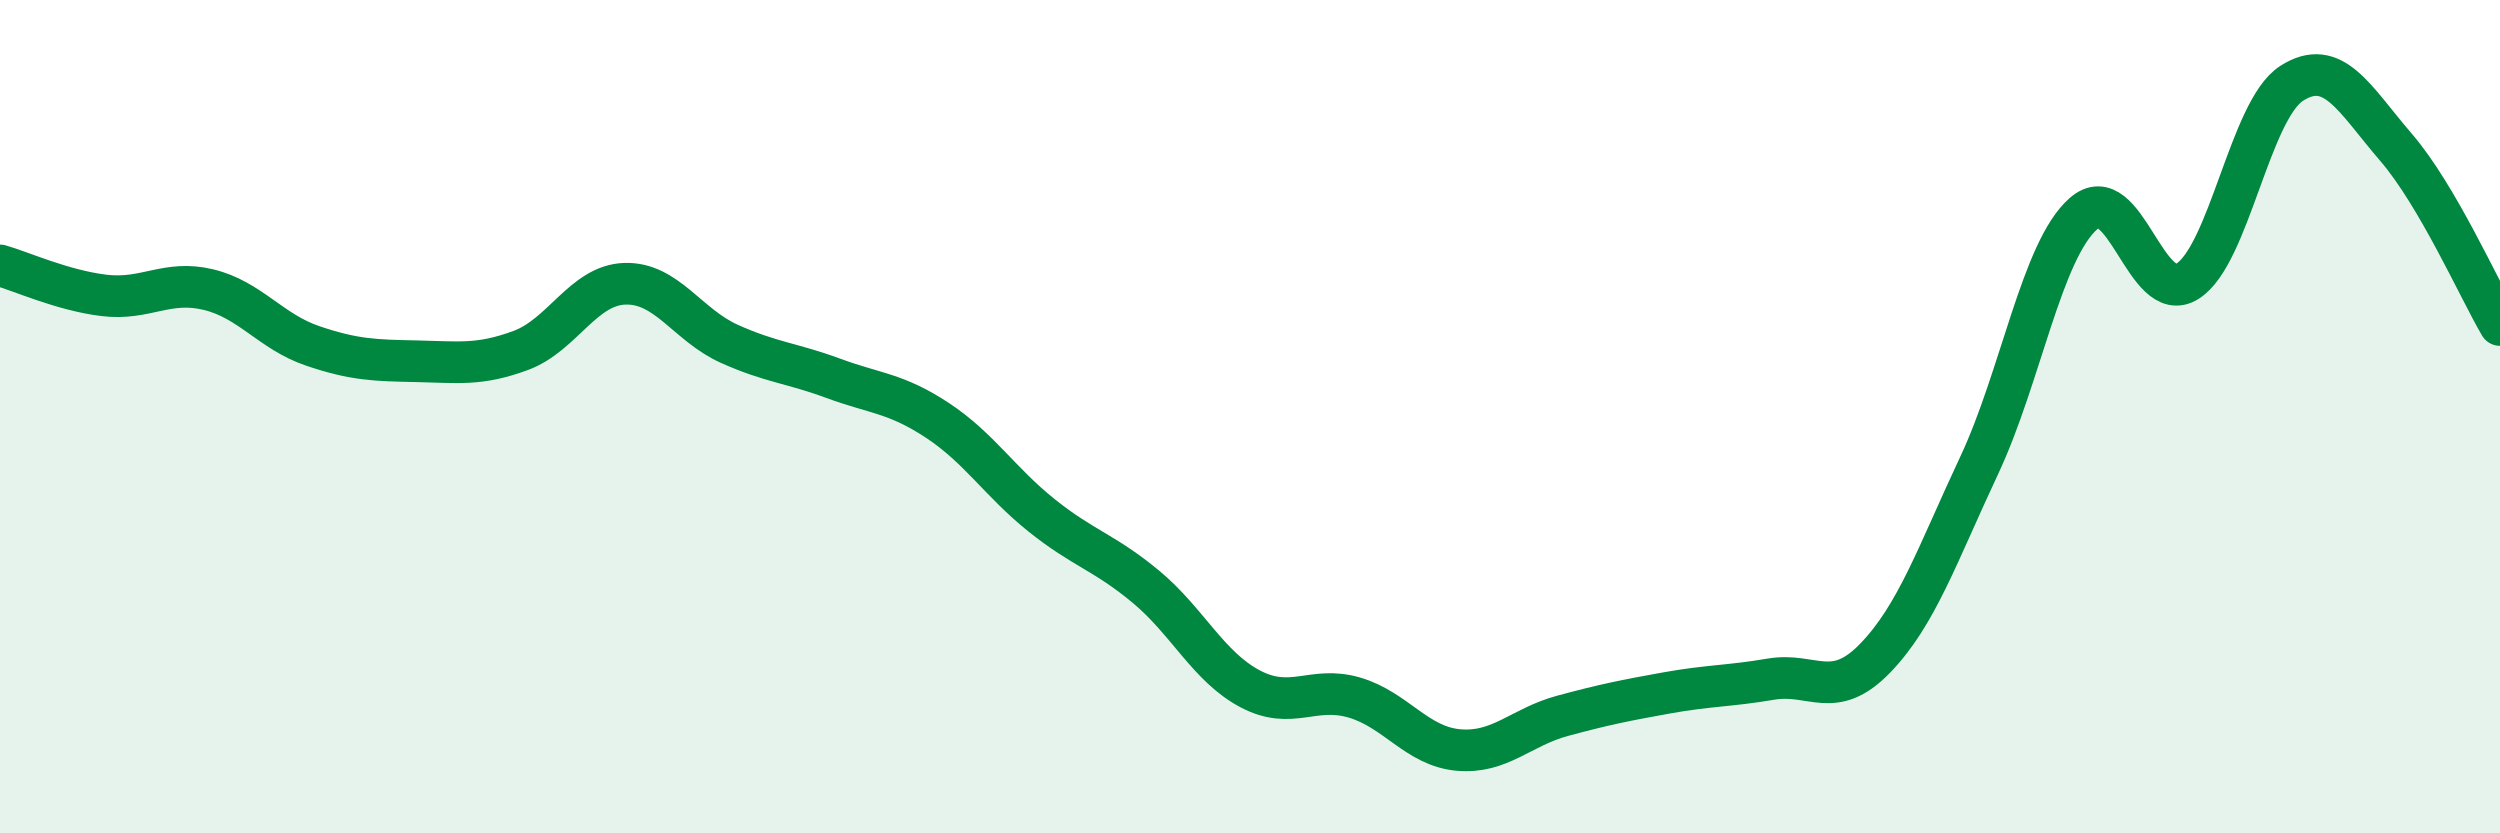
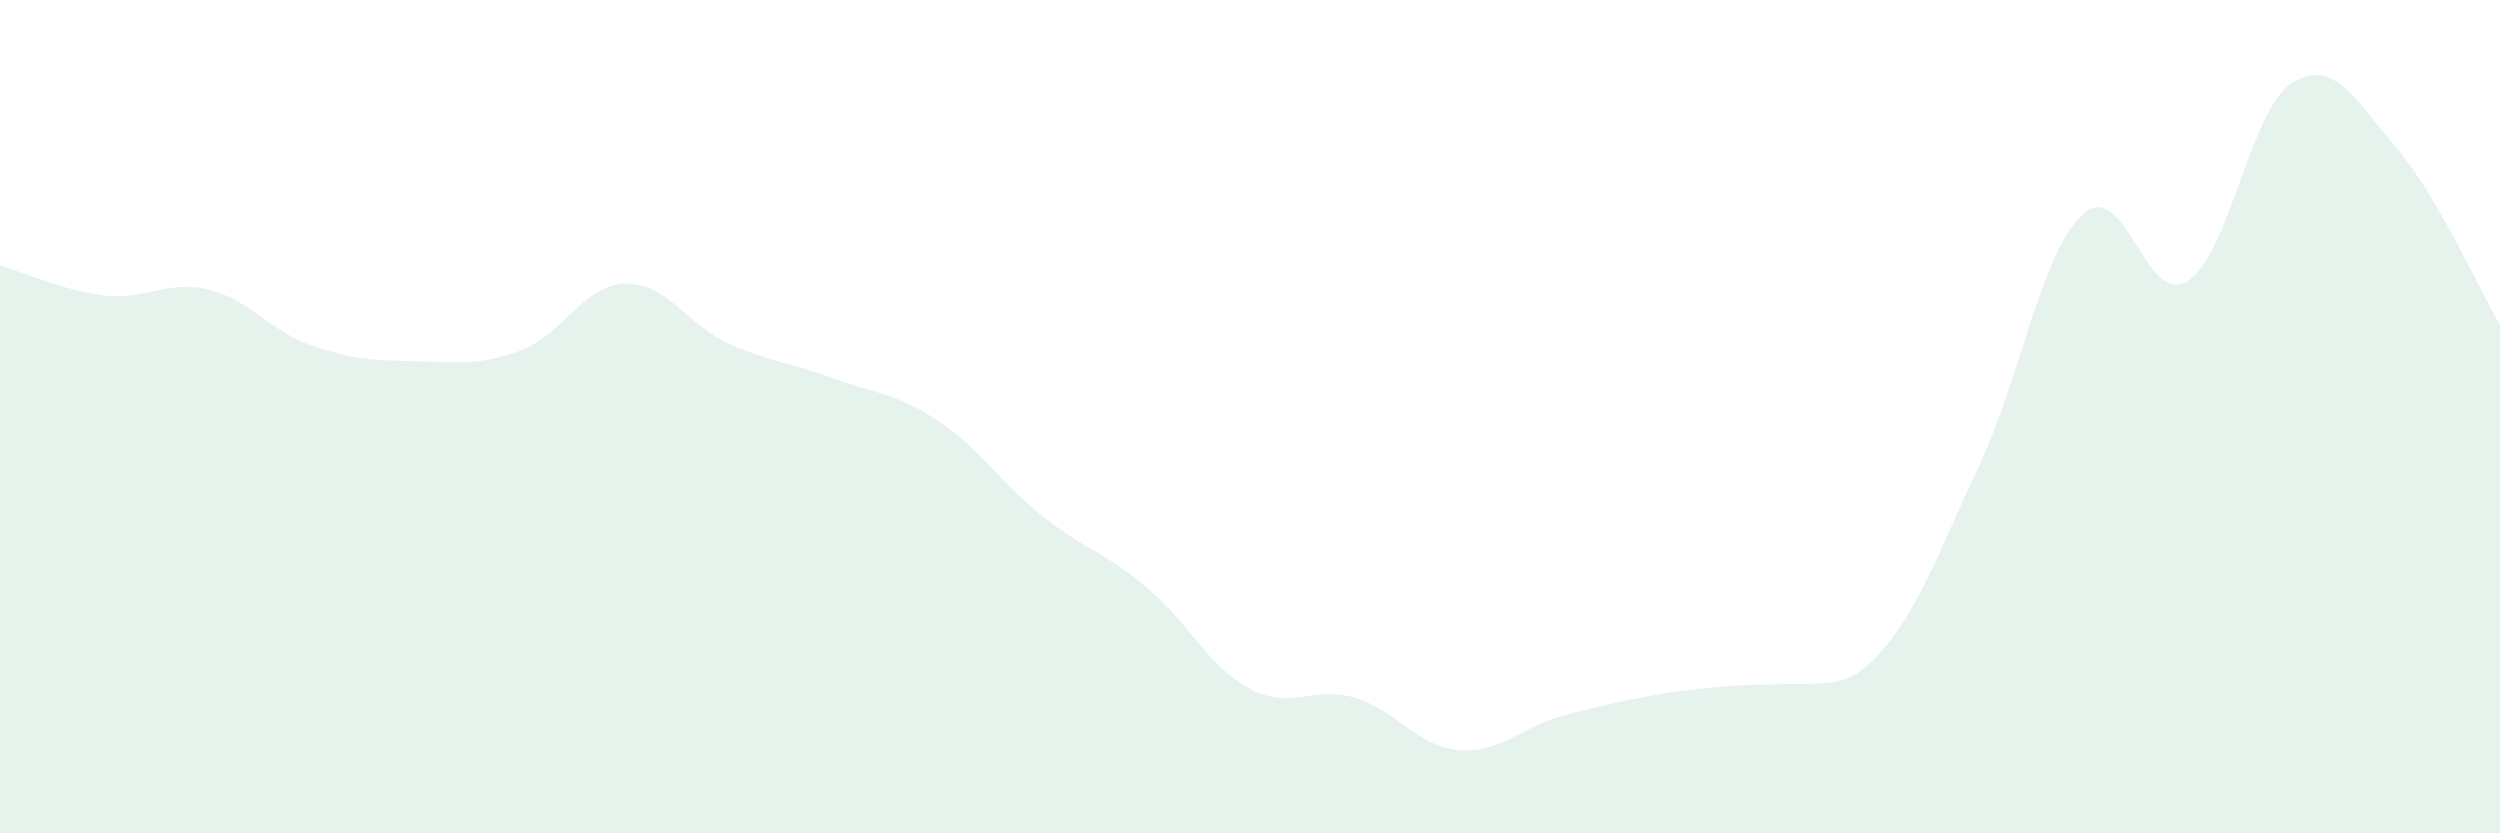
<svg xmlns="http://www.w3.org/2000/svg" width="60" height="20" viewBox="0 0 60 20">
-   <path d="M 0,6.37 C 0.5,6.51 1.5,6.97 2.5,7.09 C 3.5,7.21 4,6.71 5,6.95 C 6,7.19 6.5,7.96 7.5,8.3 C 8.5,8.64 9,8.65 10,8.67 C 11,8.69 11.5,8.78 12.5,8.41 C 13.5,8.04 14,6.84 15,6.81 C 16,6.78 16.5,7.8 17.5,8.25 C 18.5,8.7 19,8.71 20,9.08 C 21,9.45 21.5,9.43 22.5,10.09 C 23.5,10.75 24,11.57 25,12.37 C 26,13.17 26.5,13.25 27.5,14.08 C 28.5,14.91 29,16 30,16.53 C 31,17.06 31.5,16.45 32.5,16.74 C 33.5,17.03 34,17.91 35,18 C 36,18.09 36.5,17.45 37.5,17.18 C 38.5,16.91 39,16.81 40,16.63 C 41,16.45 41.5,16.47 42.5,16.3 C 43.5,16.13 44,16.83 45,15.8 C 46,14.77 46.5,13.3 47.5,11.17 C 48.5,9.04 49,6.01 50,5.13 C 51,4.25 51.5,7.38 52.5,6.75 C 53.5,6.12 54,2.64 55,2 C 56,1.36 56.5,2.37 57.5,3.53 C 58.5,4.69 59.5,6.95 60,7.8L60 20L0 20Z" fill="#008740" opacity="0.1" stroke-linecap="round" stroke-linejoin="round" />
-   <path d="M 0,6.37 C 0.5,6.51 1.5,6.97 2.5,7.09 C 3.5,7.21 4,6.71 5,6.95 C 6,7.19 6.5,7.96 7.5,8.3 C 8.5,8.64 9,8.65 10,8.67 C 11,8.69 11.5,8.78 12.5,8.41 C 13.5,8.04 14,6.84 15,6.81 C 16,6.78 16.5,7.8 17.5,8.25 C 18.5,8.7 19,8.71 20,9.08 C 21,9.45 21.5,9.43 22.5,10.09 C 23.5,10.75 24,11.57 25,12.37 C 26,13.17 26.5,13.25 27.5,14.08 C 28.5,14.91 29,16 30,16.53 C 31,17.06 31.5,16.45 32.5,16.74 C 33.5,17.03 34,17.91 35,18 C 36,18.09 36.5,17.45 37.5,17.18 C 38.5,16.91 39,16.81 40,16.63 C 41,16.45 41.5,16.47 42.5,16.3 C 43.5,16.13 44,16.83 45,15.8 C 46,14.77 46.5,13.3 47.5,11.17 C 48.5,9.04 49,6.01 50,5.13 C 51,4.25 51.5,7.38 52.5,6.75 C 53.5,6.12 54,2.64 55,2 C 56,1.36 56.5,2.37 57.5,3.53 C 58.5,4.69 59.5,6.95 60,7.8" stroke="#008740" stroke-width="1" fill="none" stroke-linecap="round" stroke-linejoin="round" />
+   <path d="M 0,6.37 C 0.5,6.51 1.5,6.97 2.5,7.09 C 3.5,7.21 4,6.71 5,6.95 C 6,7.19 6.5,7.96 7.5,8.3 C 8.5,8.64 9,8.65 10,8.67 C 11,8.69 11.5,8.78 12.5,8.41 C 13.5,8.04 14,6.84 15,6.81 C 16,6.78 16.5,7.8 17.5,8.25 C 18.5,8.7 19,8.71 20,9.08 C 21,9.45 21.5,9.43 22.5,10.09 C 23.5,10.75 24,11.57 25,12.37 C 26,13.17 26.5,13.25 27.5,14.08 C 28.5,14.91 29,16 30,16.53 C 31,17.06 31.5,16.45 32.5,16.74 C 33.5,17.03 34,17.91 35,18 C 36,18.09 36.5,17.45 37.5,17.18 C 38.5,16.91 39,16.81 40,16.63 C 43.5,16.13 44,16.83 45,15.8 C 46,14.77 46.5,13.3 47.5,11.17 C 48.5,9.04 49,6.01 50,5.13 C 51,4.25 51.5,7.38 52.5,6.75 C 53.5,6.12 54,2.64 55,2 C 56,1.36 56.5,2.37 57.5,3.53 C 58.5,4.69 59.5,6.95 60,7.8L60 20L0 20Z" fill="#008740" opacity="0.1" stroke-linecap="round" stroke-linejoin="round" />
</svg>